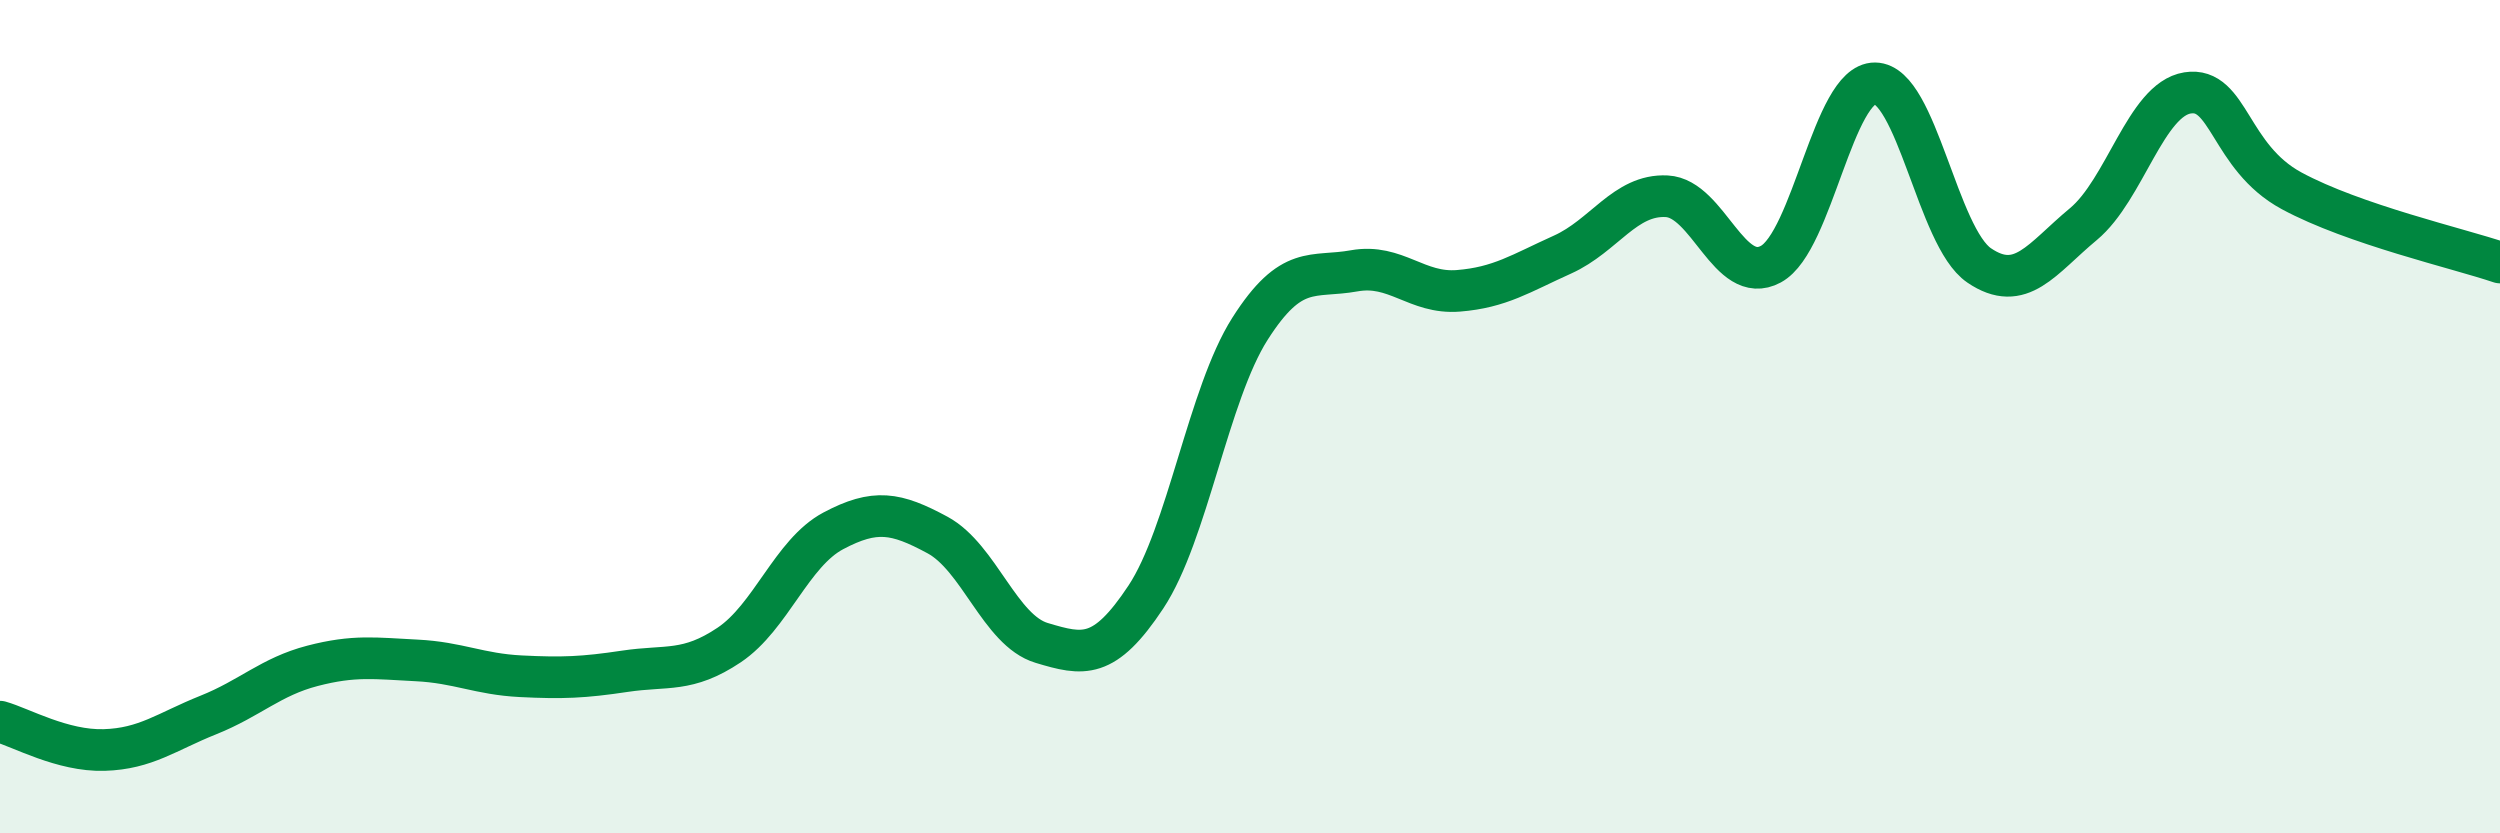
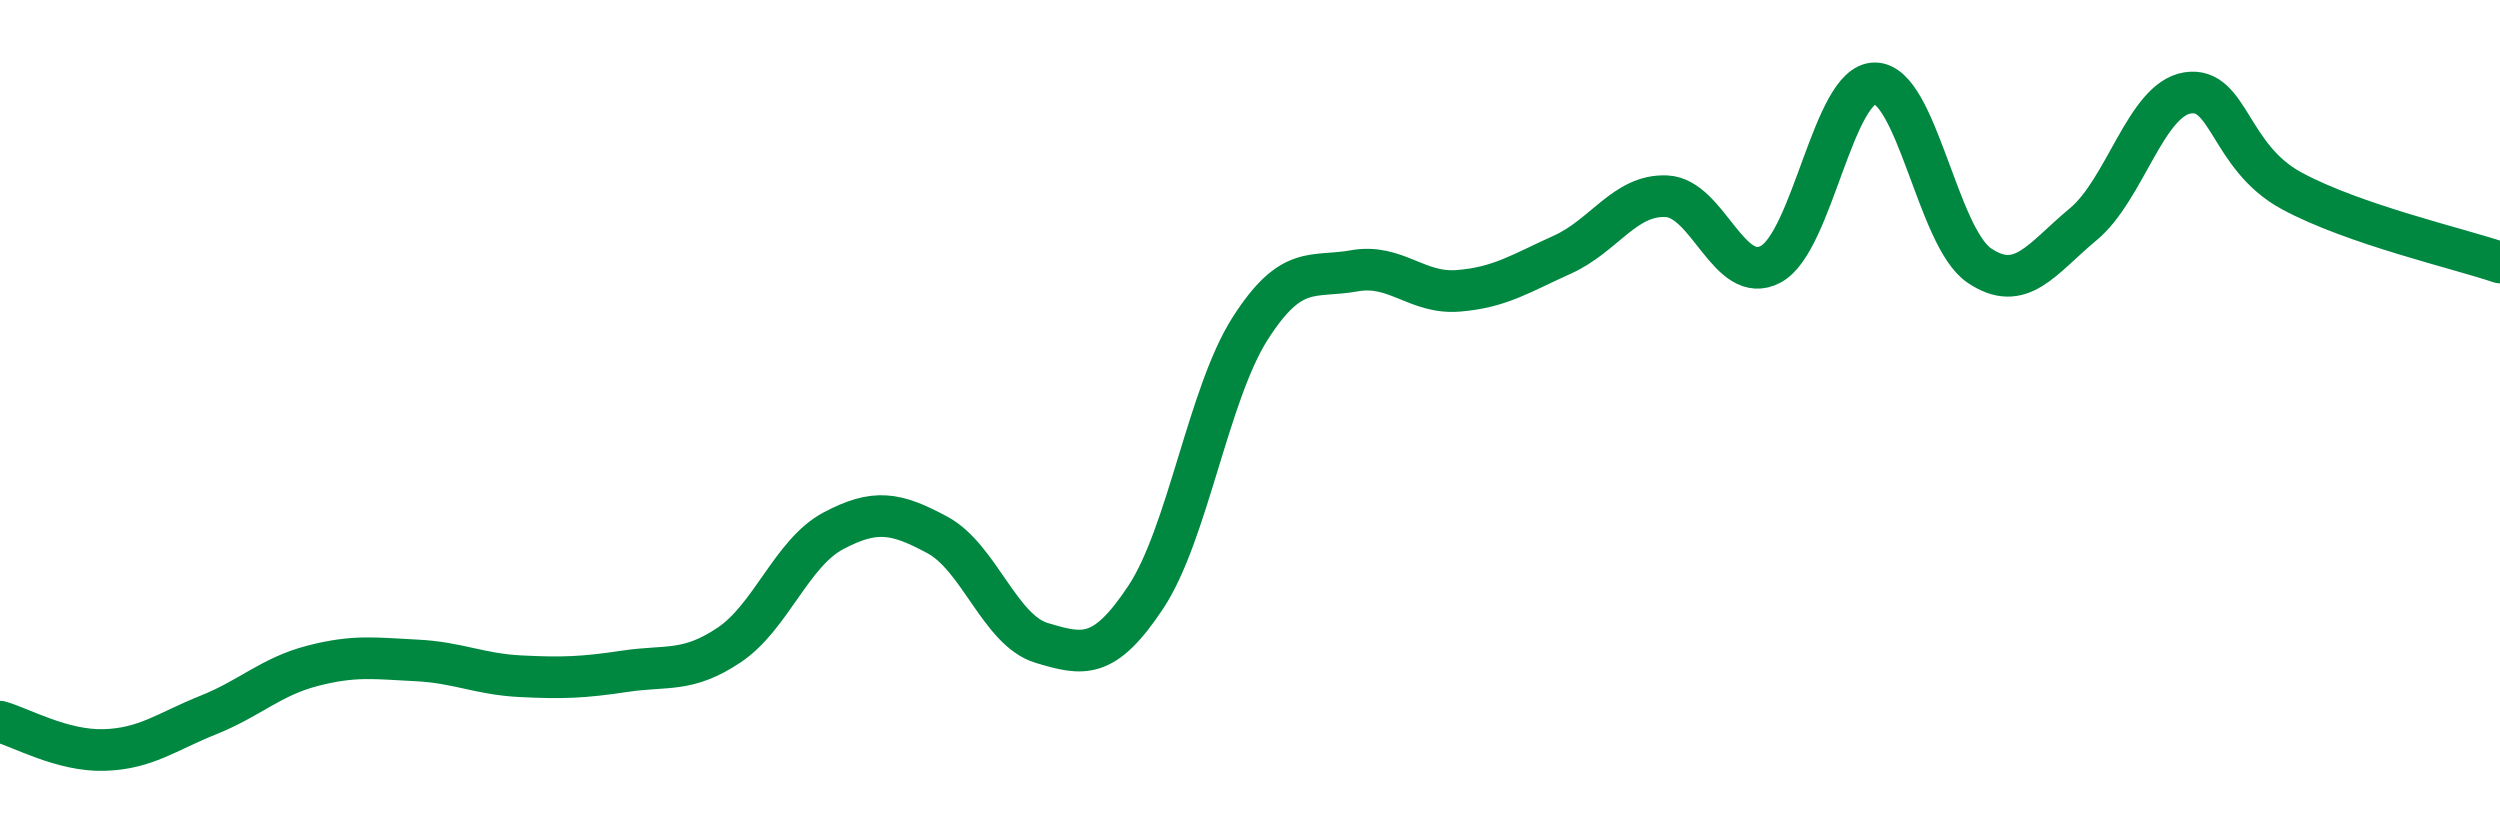
<svg xmlns="http://www.w3.org/2000/svg" width="60" height="20" viewBox="0 0 60 20">
-   <path d="M 0,17.32 C 0.5,17.46 1.5,18.03 2.5,18 C 3.5,17.97 4,17.56 5,17.16 C 6,16.76 6.5,16.24 7.5,15.98 C 8.5,15.72 9,15.8 10,15.85 C 11,15.9 11.5,16.18 12.5,16.23 C 13.5,16.28 14,16.26 15,16.11 C 16,15.96 16.5,16.15 17.5,15.48 C 18.5,14.81 19,13.27 20,12.74 C 21,12.21 21.5,12.3 22.5,12.84 C 23.5,13.38 24,15.13 25,15.43 C 26,15.73 26.5,15.84 27.5,14.33 C 28.5,12.82 29,9.46 30,7.89 C 31,6.32 31.5,6.68 32.5,6.5 C 33.5,6.32 34,7.06 35,6.98 C 36,6.9 36.5,6.56 37.5,6.11 C 38.5,5.66 39,4.66 40,4.71 C 41,4.76 41.5,6.88 42.5,6.34 C 43.5,5.8 44,1.99 45,2 C 46,2.01 46.5,5.69 47.5,6.37 C 48.5,7.05 49,6.21 50,5.38 C 51,4.55 51.5,2.39 52.5,2.23 C 53.5,2.07 53.5,3.77 55,4.58 C 56.5,5.39 59,5.96 60,6.3L60 20L0 20Z" fill="#008740" opacity="0.1" stroke-linecap="round" stroke-linejoin="round" />
  <path d="M 0,17.32 C 0.5,17.46 1.5,18.03 2.5,18 C 3.5,17.97 4,17.56 5,17.16 C 6,16.76 6.5,16.24 7.5,15.98 C 8.5,15.72 9,15.8 10,15.85 C 11,15.9 11.5,16.18 12.5,16.23 C 13.5,16.28 14,16.26 15,16.11 C 16,15.96 16.5,16.15 17.5,15.48 C 18.5,14.81 19,13.27 20,12.74 C 21,12.21 21.5,12.3 22.5,12.84 C 23.5,13.38 24,15.13 25,15.43 C 26,15.73 26.5,15.84 27.5,14.33 C 28.5,12.82 29,9.46 30,7.89 C 31,6.32 31.5,6.68 32.5,6.5 C 33.5,6.32 34,7.06 35,6.98 C 36,6.9 36.5,6.56 37.5,6.11 C 38.5,5.66 39,4.66 40,4.71 C 41,4.76 41.5,6.88 42.5,6.34 C 43.5,5.8 44,1.99 45,2 C 46,2.01 46.5,5.69 47.5,6.37 C 48.5,7.05 49,6.21 50,5.38 C 51,4.55 51.5,2.39 52.5,2.23 C 53.5,2.07 53.5,3.77 55,4.58 C 56.5,5.39 59,5.96 60,6.3" stroke="#008740" stroke-width="1" fill="none" stroke-linecap="round" stroke-linejoin="round" />
</svg>